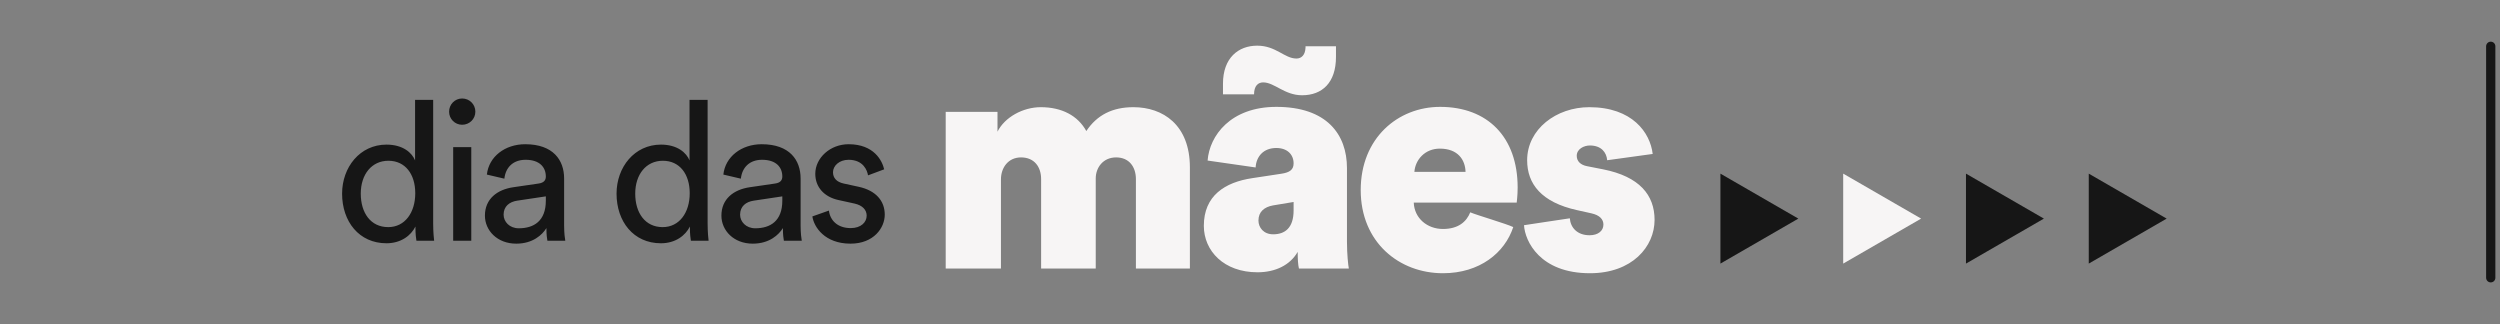
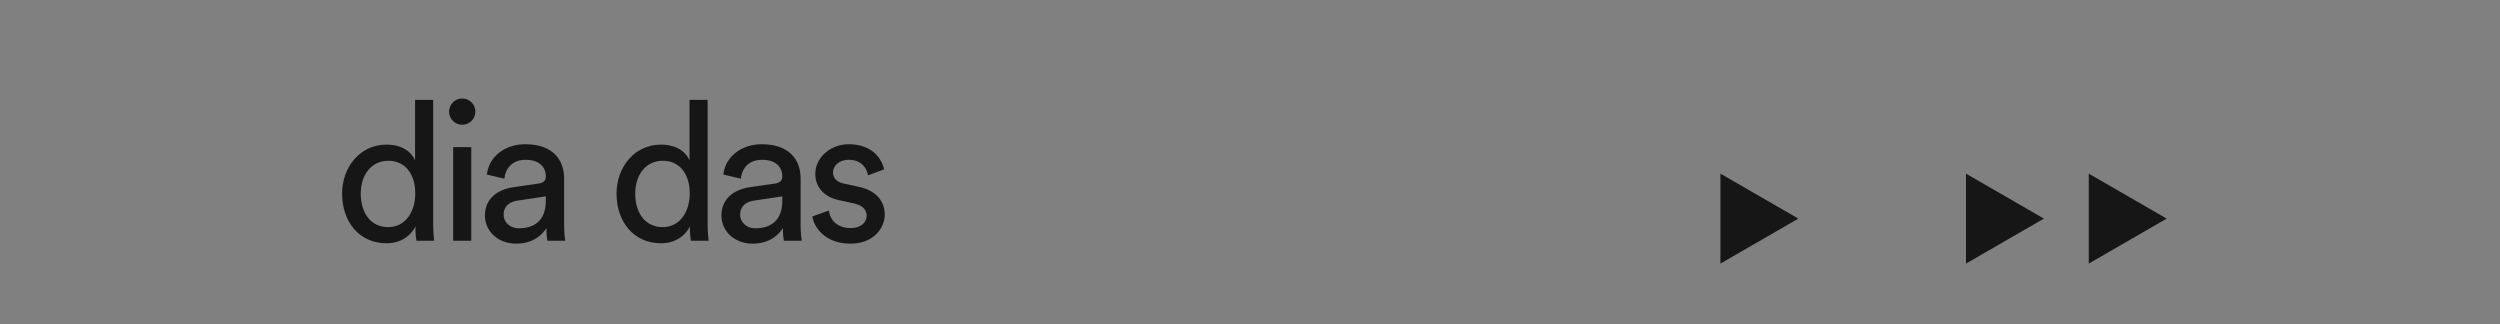
<svg xmlns="http://www.w3.org/2000/svg" width="270" height="35" viewBox="0 0 270 35" fill="none">
  <rect x="0" y="0" width="270" height="35" fill="#808080" stroke="none" />
  <mask id="mask0_2272_450" style="mask-type:alpha" maskUnits="userSpaceOnUse" x="0" y="0" width="270" height="35">
    <rect width="270" height="35" fill="#D9D9D9" />
  </mask>
  <g mask="url(#mask0_2272_450)">
-     <path d="M269 5L269 30" stroke="#161616" stroke-linecap="round" />
-     <path d="M108.102 29H102.136V12.085H107.729V14.22C108.508 12.661 110.475 11.576 112.407 11.576C114.678 11.576 116.407 12.492 117.322 14.152C118.475 12.424 120.136 11.576 122.407 11.576C125.593 11.576 128.508 13.475 128.508 18.085V29H122.678V19.339C122.678 18.051 121.966 17 120.542 17C119.119 17 118.339 18.119 118.339 19.271V29H112.441V19.339C112.441 18.051 111.729 17 110.271 17C108.881 17 108.102 18.119 108.102 19.373V29ZM135.438 10.186H132.082V9.034C132.082 6.254 133.743 4.932 135.777 4.932C137.811 4.932 138.726 6.322 140.014 6.322C140.556 6.322 140.963 5.949 140.997 5.136V5H144.285V6.153C144.285 8.932 142.794 10.288 140.624 10.288C138.726 10.288 137.641 8.898 136.421 8.898C135.878 8.898 135.438 9.271 135.438 10.186ZM140.285 29C140.184 28.593 140.15 27.915 140.15 27.203C139.336 28.627 137.743 29.407 135.811 29.407C132.184 29.407 130.014 27.102 130.014 24.39C130.014 21.136 132.285 19.678 135.268 19.237L138.387 18.763C139.302 18.627 139.709 18.322 139.709 17.644C139.709 16.695 139.031 15.983 137.845 15.983C136.455 15.983 135.675 16.898 135.607 18.085L130.421 17.339C130.624 14.661 132.895 11.542 137.845 11.542C143.302 11.542 145.472 14.525 145.472 18.152V26.119C145.472 27.441 145.607 28.695 145.675 29H140.285ZM137.506 25.305C138.76 25.305 139.709 24.627 139.709 22.729V21.814L137.472 22.186C136.556 22.356 135.912 22.864 135.912 23.814C135.912 24.559 136.455 25.305 137.506 25.305ZM152.753 18.559H158.279C158.245 17.271 157.465 16.051 155.499 16.051C153.906 16.051 152.855 17.237 152.753 18.559ZM158.787 22.932C159.499 23.237 162.753 24.186 163.431 24.525C162.516 27.305 159.804 29.509 155.838 29.509C151.126 29.509 146.957 26.186 146.957 20.525C146.957 14.898 150.99 11.542 155.533 11.542C160.651 11.542 163.906 14.797 163.906 20.254C163.906 21.169 163.804 21.814 163.804 21.881H152.685C152.753 23.576 154.143 24.729 155.838 24.729C157.499 24.729 158.38 23.949 158.787 22.932ZM164.593 24.322C166.254 24.051 167.847 23.848 169.542 23.576C169.61 24.559 170.322 25.407 171.677 25.407C172.593 25.407 173.169 24.932 173.169 24.254C173.169 23.712 172.796 23.237 171.847 23.034L170.322 22.695C166.491 21.848 164.932 19.881 164.932 17.305C164.932 13.949 168.084 11.576 171.644 11.576C176.288 11.576 178.22 14.322 178.491 16.627L173.576 17.305C173.508 16.458 172.932 15.712 171.711 15.712C171.067 15.712 170.288 16.085 170.288 16.831C170.288 17.407 170.694 17.814 171.406 17.949L173.135 18.288C177.067 19.068 178.694 21.068 178.694 23.746C178.694 26.627 176.288 29.509 171.711 29.509C166.322 29.509 164.694 26.051 164.593 24.322Z" fill="#F7F5F5" />
    <path d="M194.22 23.61L185.805 28.468L185.805 18.752L194.22 23.61Z" fill="#161616" />
-     <path d="M207.48 23.61L199.065 28.468L199.065 18.752L207.48 23.61Z" fill="#F7F5F5" />
    <path d="M220.74 23.61L212.325 28.468L212.325 18.752L220.74 23.61Z" fill="#161616" />
    <path d="M234 23.61L225.585 28.468L225.585 18.752L234 23.61Z" fill="#161616" />
    <path d="M38.963 20.914C38.963 22.995 40.035 24.529 41.927 24.529C43.734 24.529 44.848 22.953 44.848 20.872C44.848 18.791 43.755 17.362 41.948 17.362C40.14 17.362 38.963 18.833 38.963 20.914ZM44.869 24.634V24.466C44.386 25.433 43.314 26.273 41.738 26.273C38.774 26.273 36.946 23.919 36.946 20.914C36.946 18.056 38.879 15.618 41.738 15.618C43.524 15.618 44.491 16.5 44.827 17.32V10.784H46.782V24.13C46.782 25.096 46.866 25.832 46.887 26H44.974C44.932 25.769 44.869 25.243 44.869 24.634ZM50.898 26H48.943V15.891H50.898V26ZM48.502 12.066C48.502 11.267 49.132 10.637 49.91 10.637C50.709 10.637 51.339 11.267 51.339 12.066C51.339 12.843 50.709 13.474 49.91 13.474C49.132 13.474 48.502 12.843 48.502 12.066ZM52.371 23.289C52.371 21.481 53.695 20.473 55.44 20.22L58.172 19.821C58.782 19.737 58.95 19.422 58.95 19.064C58.95 18.077 58.298 17.257 56.764 17.257C55.377 17.257 54.599 18.119 54.473 19.296L52.582 18.854C52.792 16.921 54.536 15.576 56.722 15.576C59.748 15.576 60.925 17.299 60.925 19.275V24.34C60.925 25.222 61.009 25.748 61.051 26H59.118C59.076 25.748 59.013 25.369 59.013 24.634C58.571 25.349 57.563 26.315 55.755 26.315C53.695 26.315 52.371 24.886 52.371 23.289ZM56.028 24.655C57.647 24.655 58.95 23.877 58.95 21.671V21.208L55.86 21.671C55.02 21.797 54.389 22.28 54.389 23.184C54.389 23.94 55.02 24.655 56.028 24.655ZM68.605 20.914C68.605 22.995 69.677 24.529 71.568 24.529C73.376 24.529 74.489 22.953 74.489 20.872C74.489 18.791 73.397 17.362 71.589 17.362C69.782 17.362 68.605 18.833 68.605 20.914ZM74.51 24.634V24.466C74.027 25.433 72.955 26.273 71.379 26.273C68.415 26.273 66.587 23.919 66.587 20.914C66.587 18.056 68.521 15.618 71.379 15.618C73.165 15.618 74.132 16.5 74.468 17.32V10.784H76.423V24.13C76.423 25.096 76.507 25.832 76.528 26H74.615C74.573 25.769 74.51 25.243 74.51 24.634ZM77.912 23.289C77.912 21.481 79.236 20.473 80.98 20.22L83.713 19.821C84.322 19.737 84.49 19.422 84.49 19.064C84.49 18.077 83.839 17.257 82.304 17.257C80.917 17.257 80.14 18.119 80.014 19.296L78.122 18.854C78.332 16.921 80.077 15.576 82.262 15.576C85.289 15.576 86.466 17.299 86.466 19.275V24.34C86.466 25.222 86.55 25.748 86.592 26H84.658C84.616 25.748 84.553 25.369 84.553 24.634C84.112 25.349 83.103 26.315 81.296 26.315C79.236 26.315 77.912 24.886 77.912 23.289ZM81.569 24.655C83.187 24.655 84.49 23.877 84.49 21.671V21.208L81.401 21.671C80.56 21.797 79.93 22.28 79.93 23.184C79.93 23.94 80.56 24.655 81.569 24.655ZM87.736 23.373L89.522 22.742C89.649 23.793 90.447 24.634 91.876 24.634C92.99 24.634 93.6 24.003 93.6 23.289C93.6 22.658 93.137 22.175 92.297 21.986L90.573 21.608C88.997 21.271 88.051 20.199 88.051 18.77C88.051 17.047 89.67 15.576 91.645 15.576C94.419 15.576 95.281 17.383 95.491 18.287L93.747 18.938C93.663 18.413 93.243 17.257 91.645 17.257C90.636 17.257 89.964 17.909 89.964 18.602C89.964 19.212 90.342 19.653 91.12 19.821L92.759 20.178C94.588 20.578 95.554 21.692 95.554 23.184C95.554 24.613 94.356 26.315 91.855 26.315C89.081 26.315 87.904 24.529 87.736 23.373Z" fill="#161616" />
  </g>
</svg>